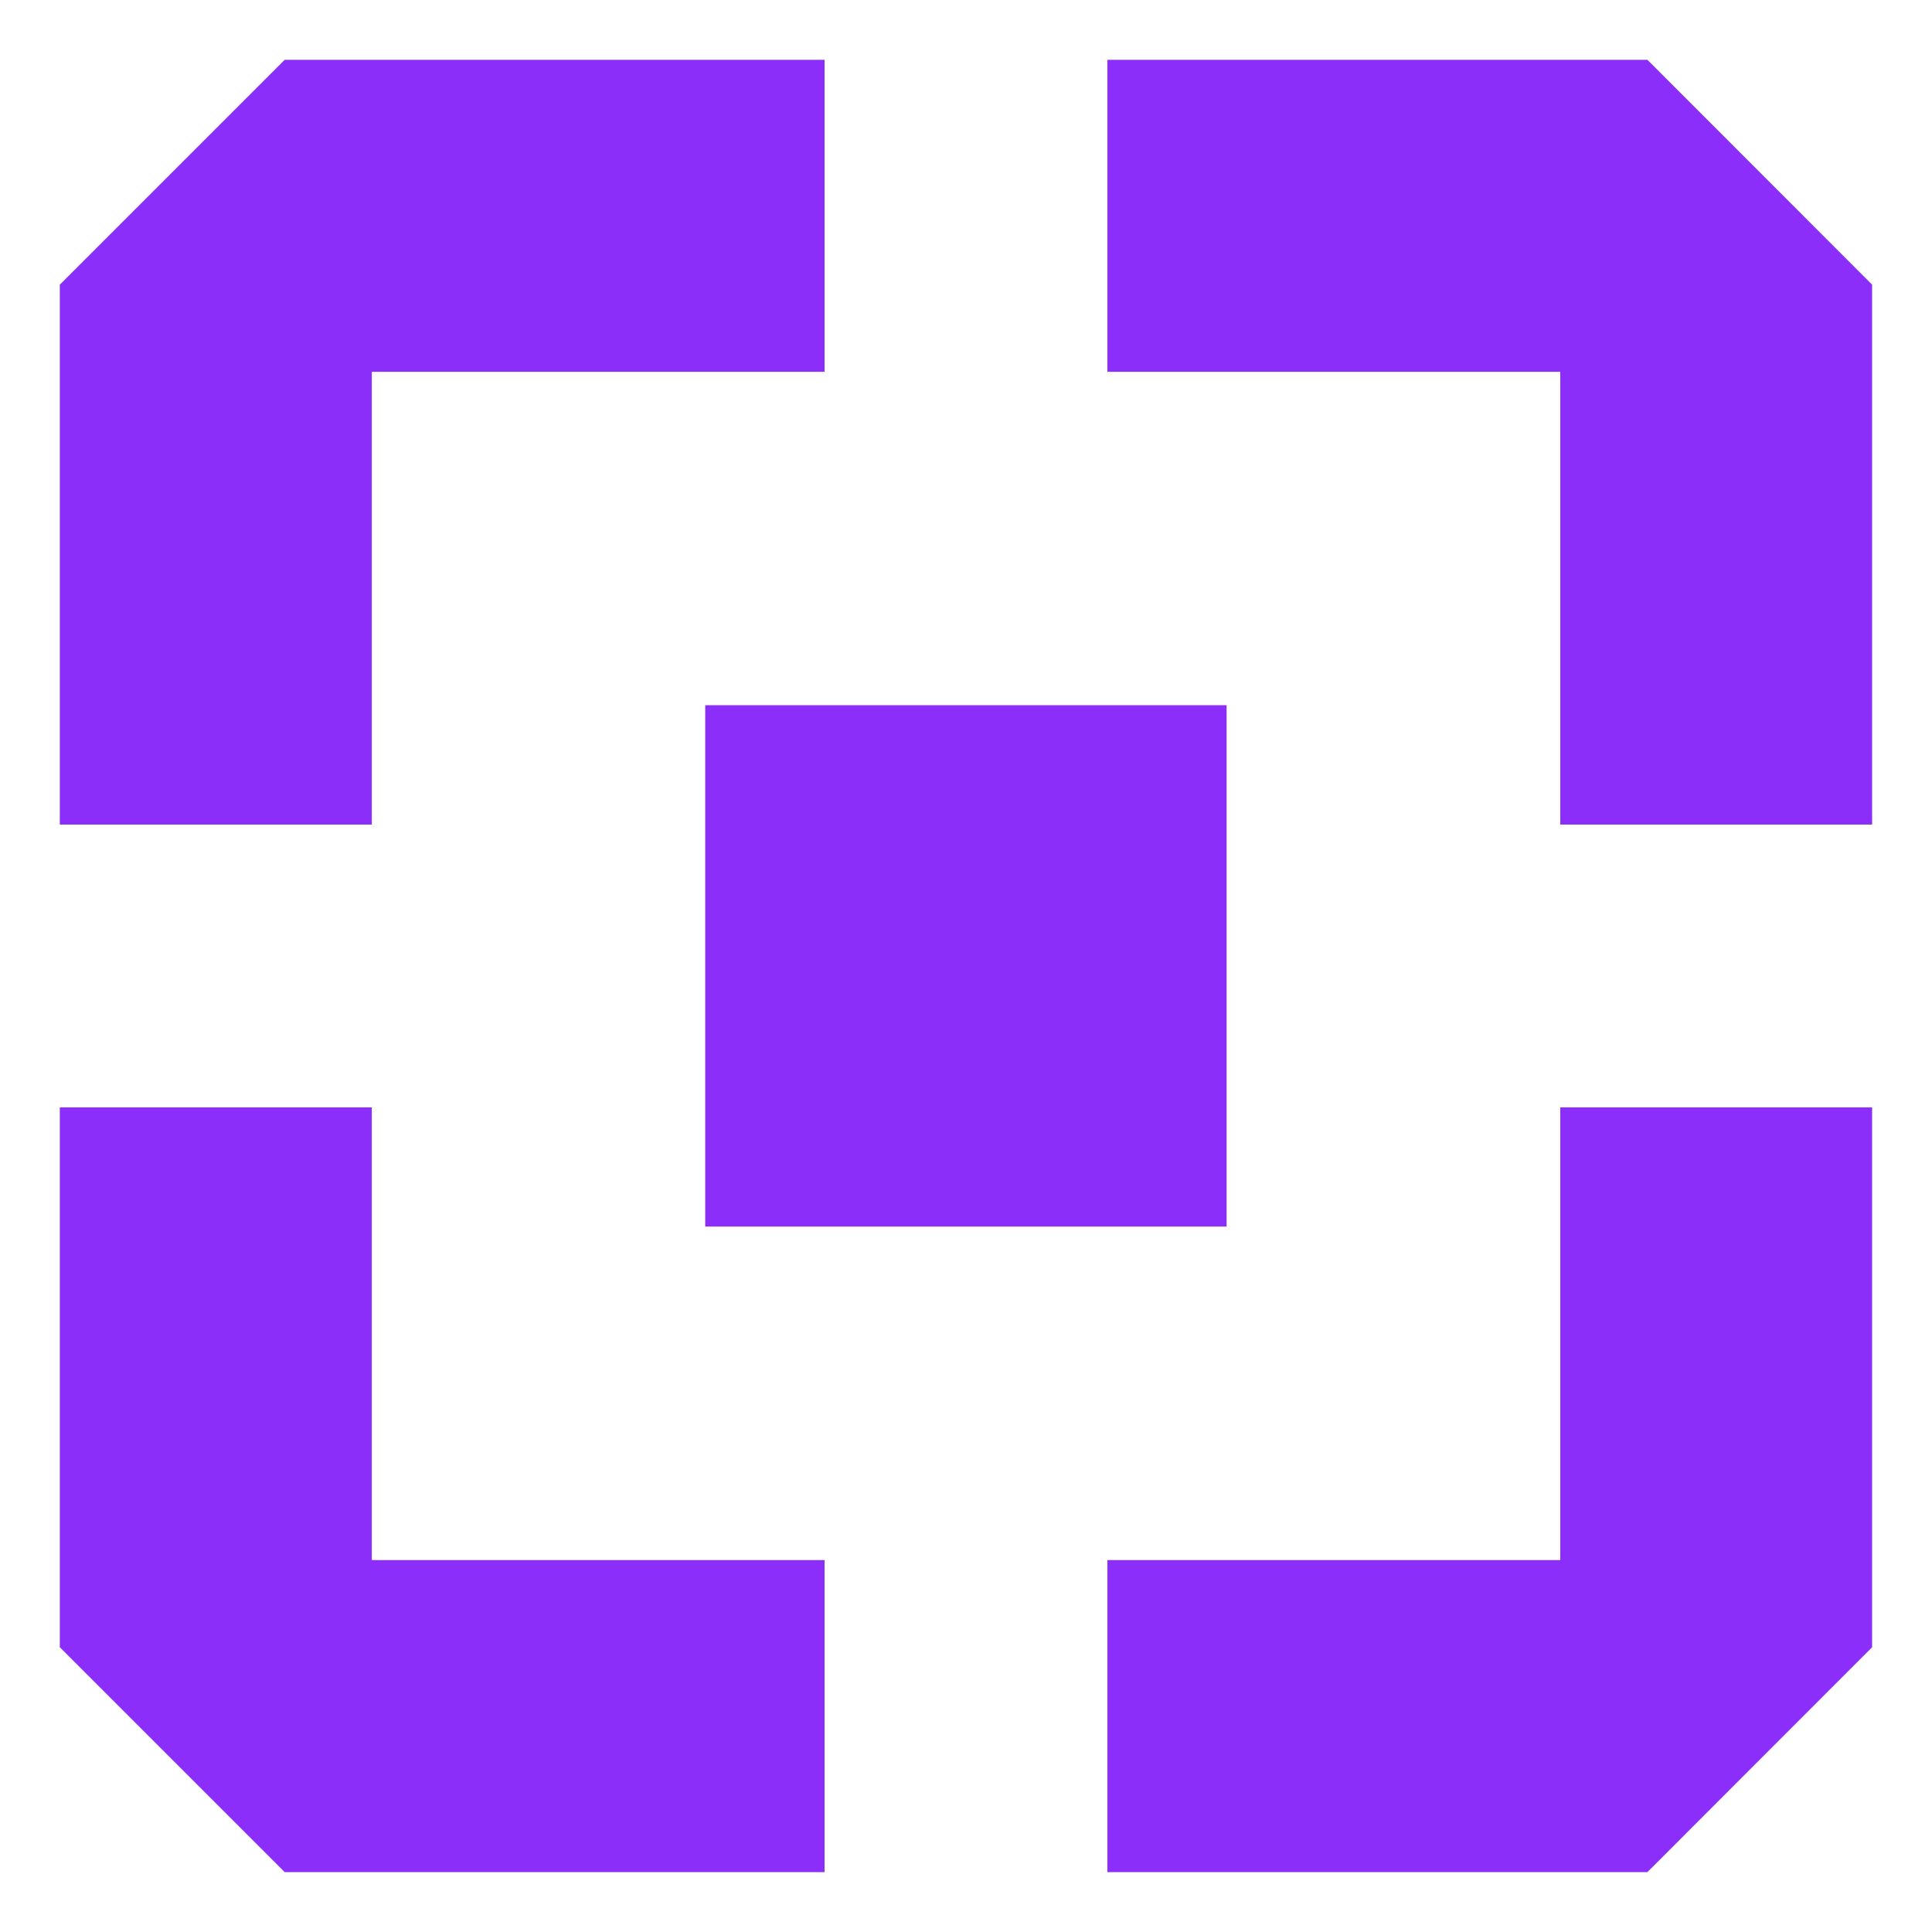
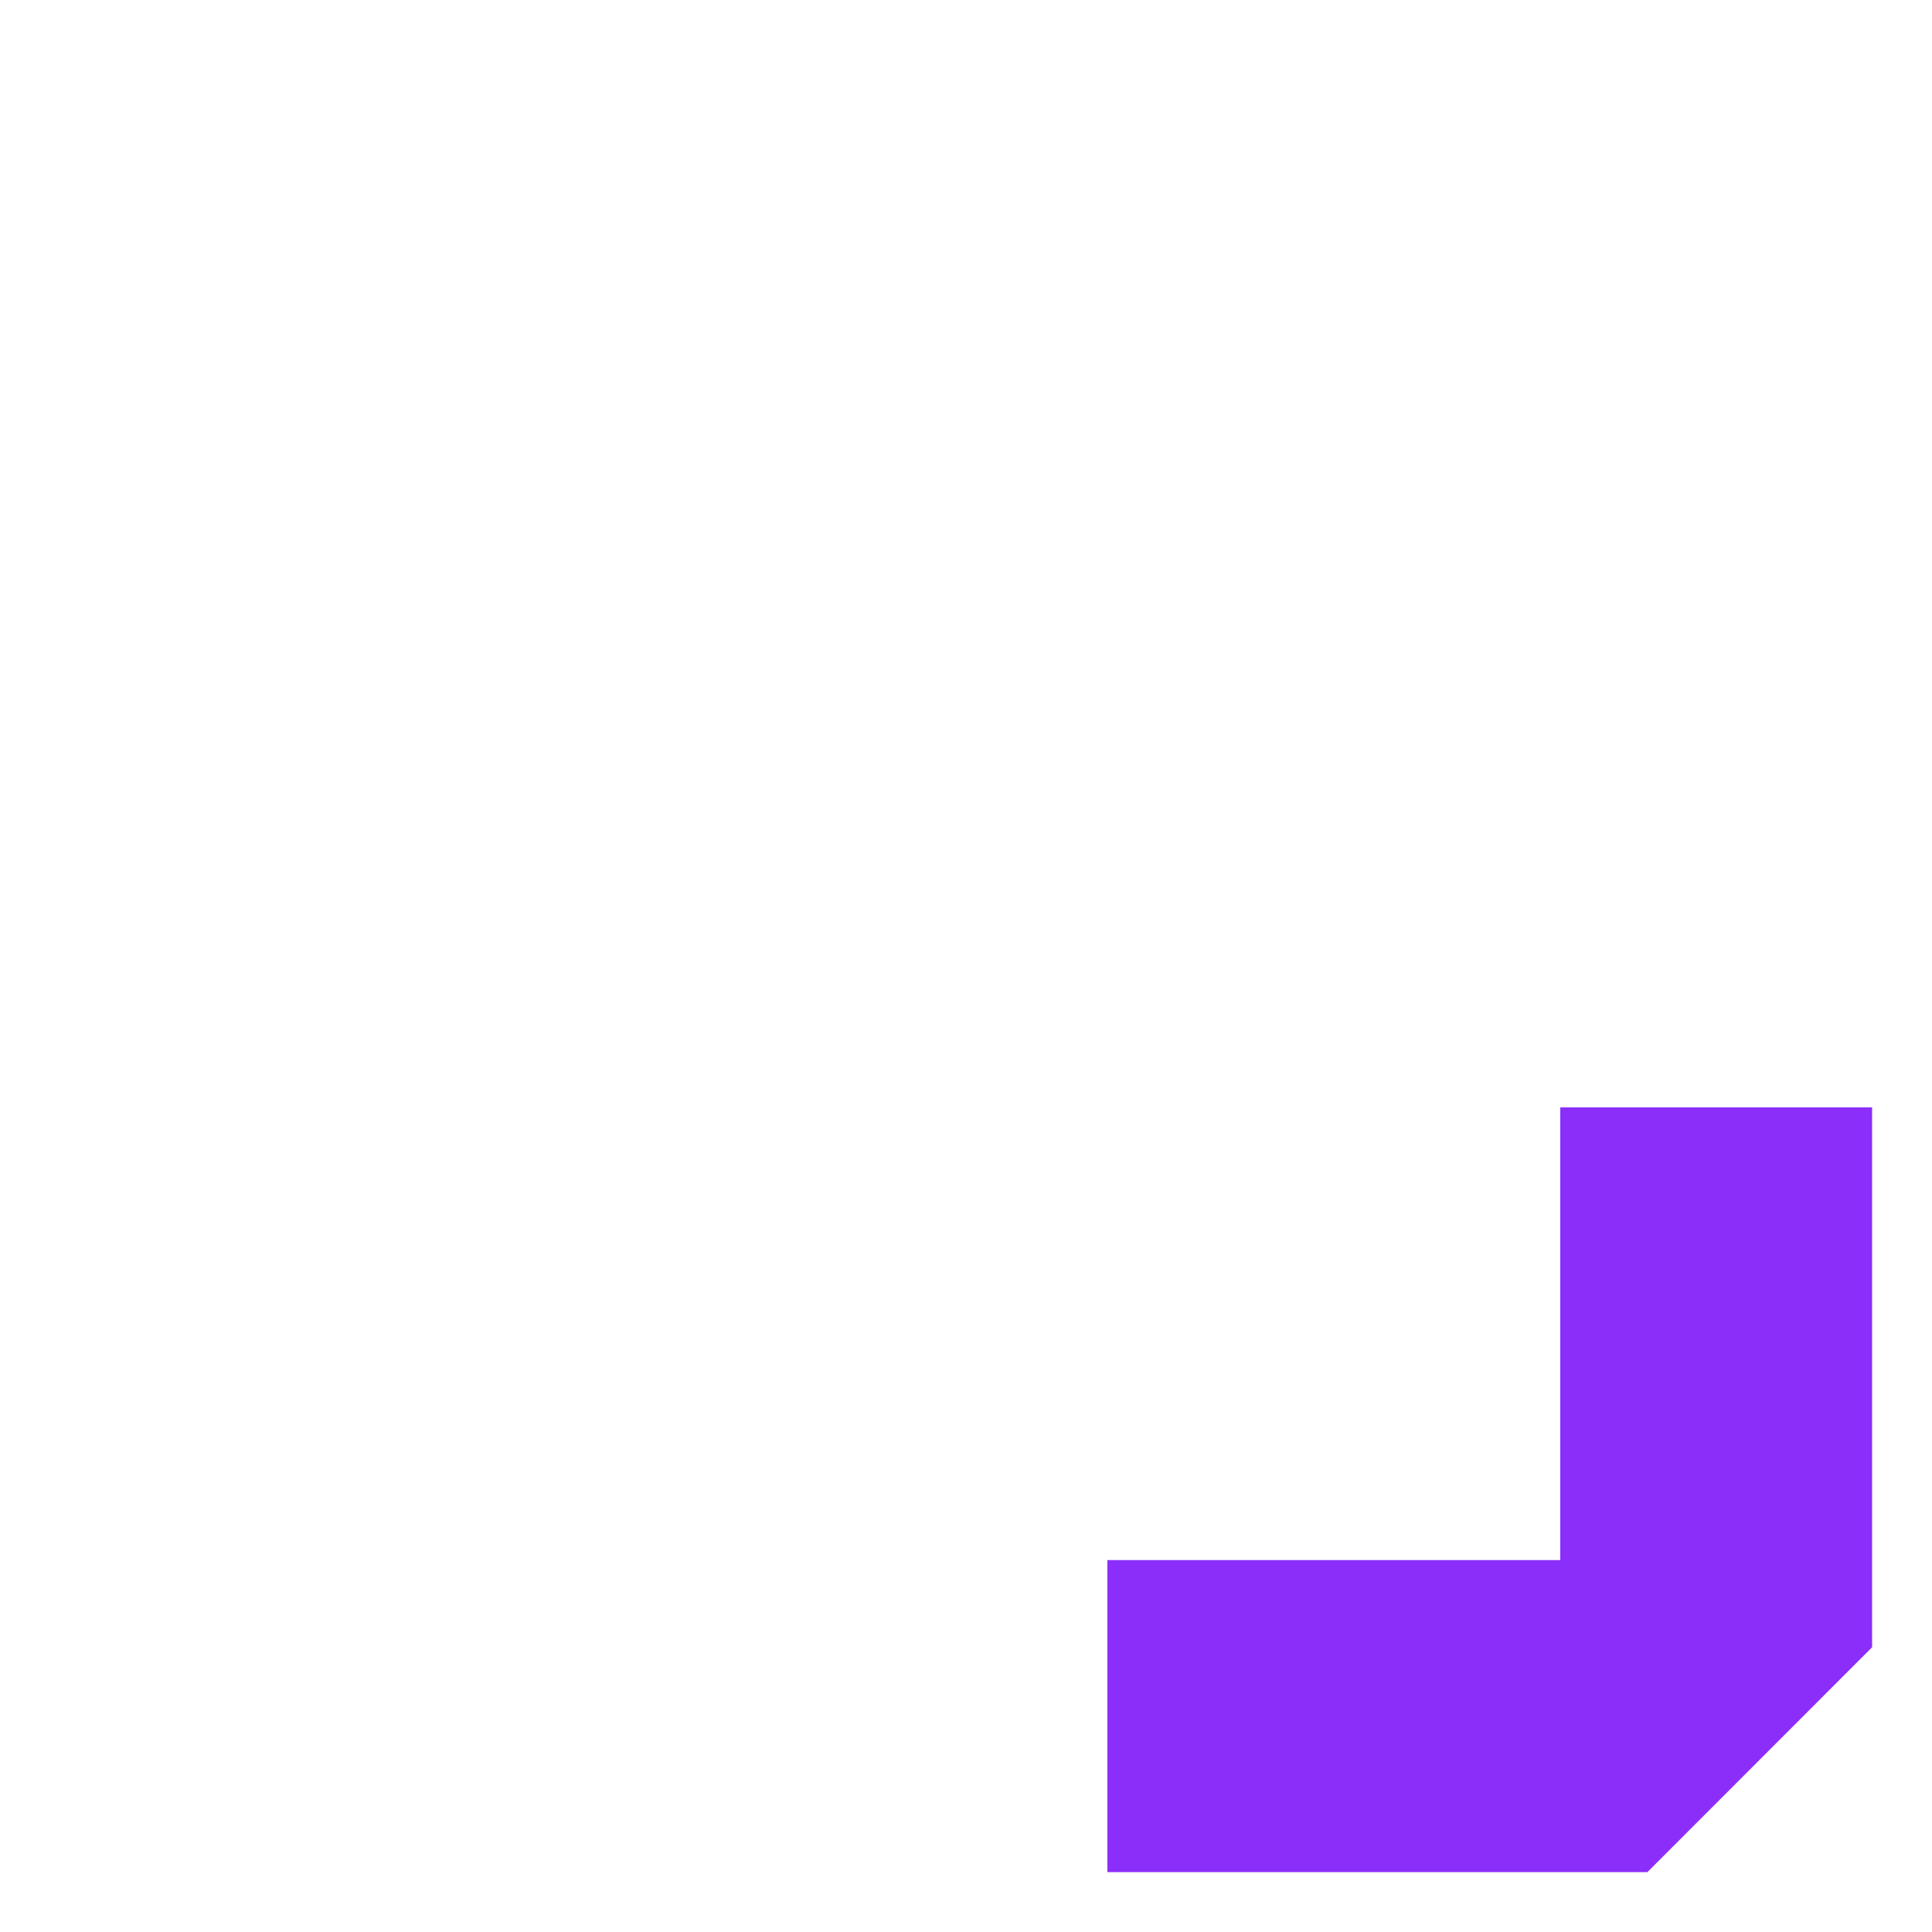
<svg xmlns="http://www.w3.org/2000/svg" width="512" height="512" viewBox="0 0 512 512" fill="none">
-   <path d="M325.057 186.888H186.893V325.052H325.057V186.888Z" fill="#8B2EF9" />
-   <path d="M218.517 15.85V98.536H98.536V218.517H15.85V75.442L75.442 15.85H218.517Z" fill="#8B2EF9" />
-   <path d="M496.128 75.442V218.517H413.486V98.536H293.461V15.85H436.58L496.128 75.442Z" fill="#8B2EF9" />
  <path d="M496.128 293.461V436.536L436.58 496.128H293.461V413.442H413.486V293.461H496.128Z" fill="#8B2EF9" />
-   <path d="M218.517 413.442V496.128H75.442L15.85 436.536V293.461H98.536V413.442H218.517Z" fill="#8B2EF9" />
</svg>